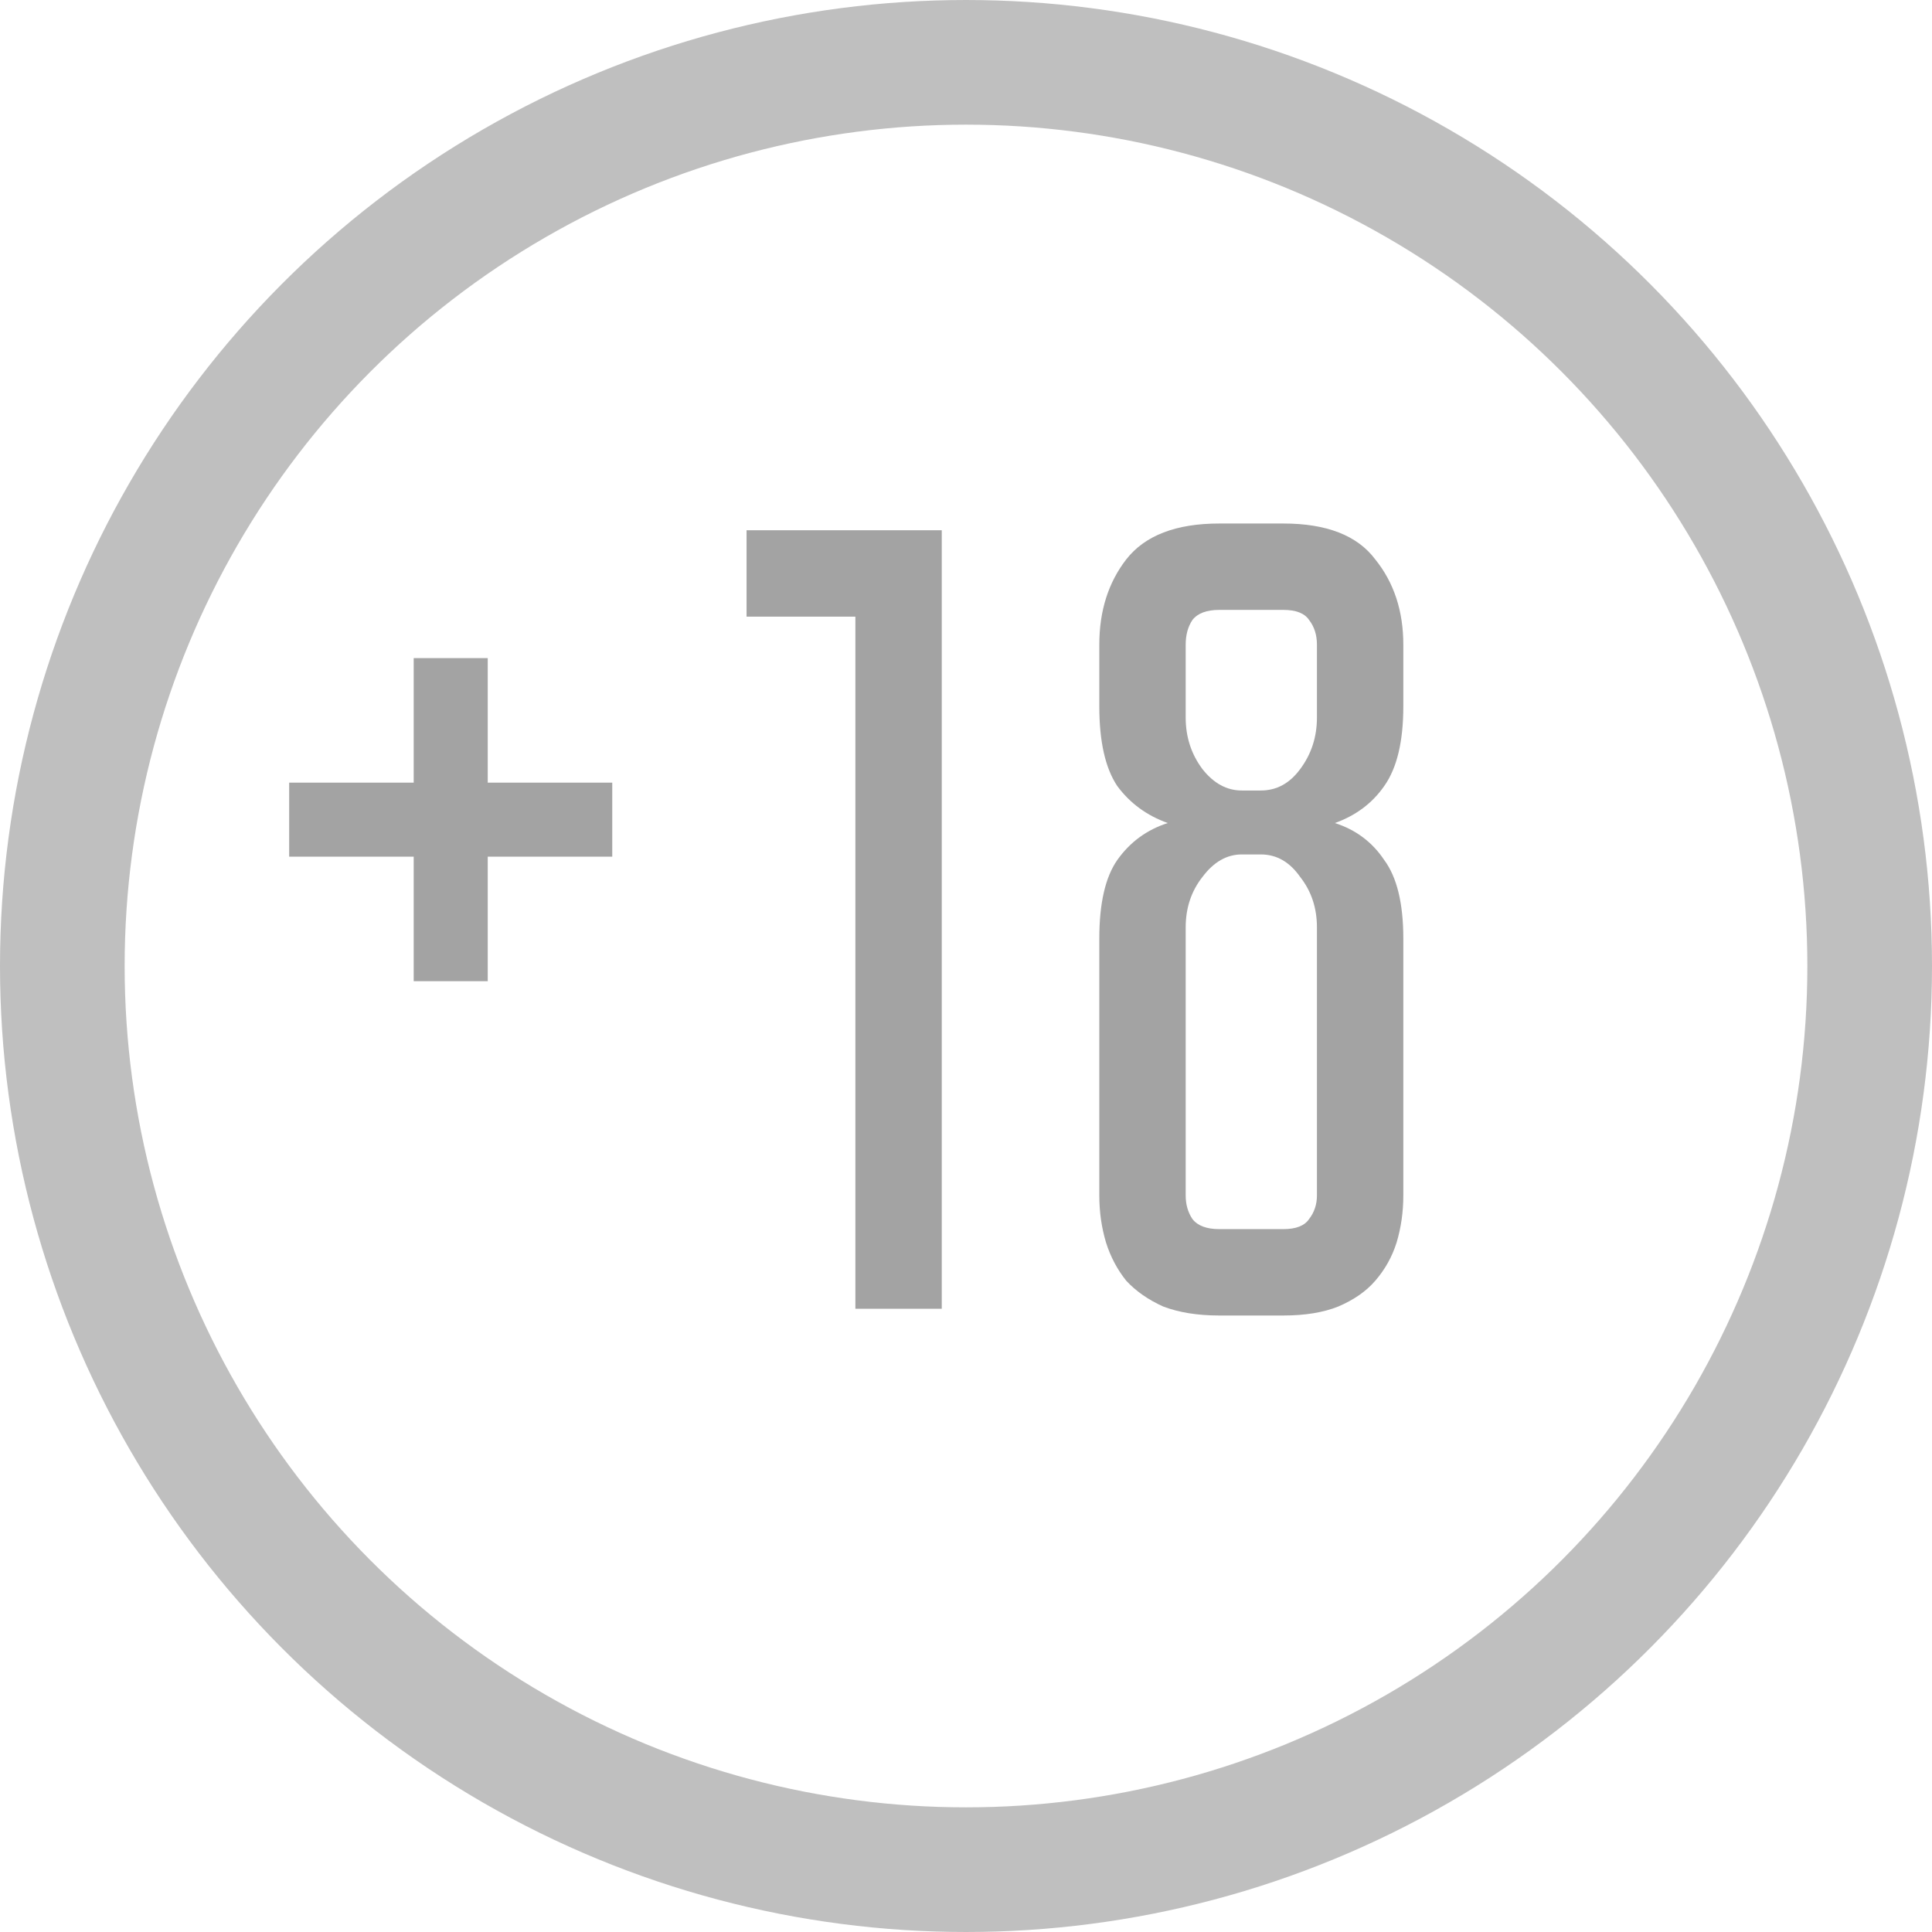
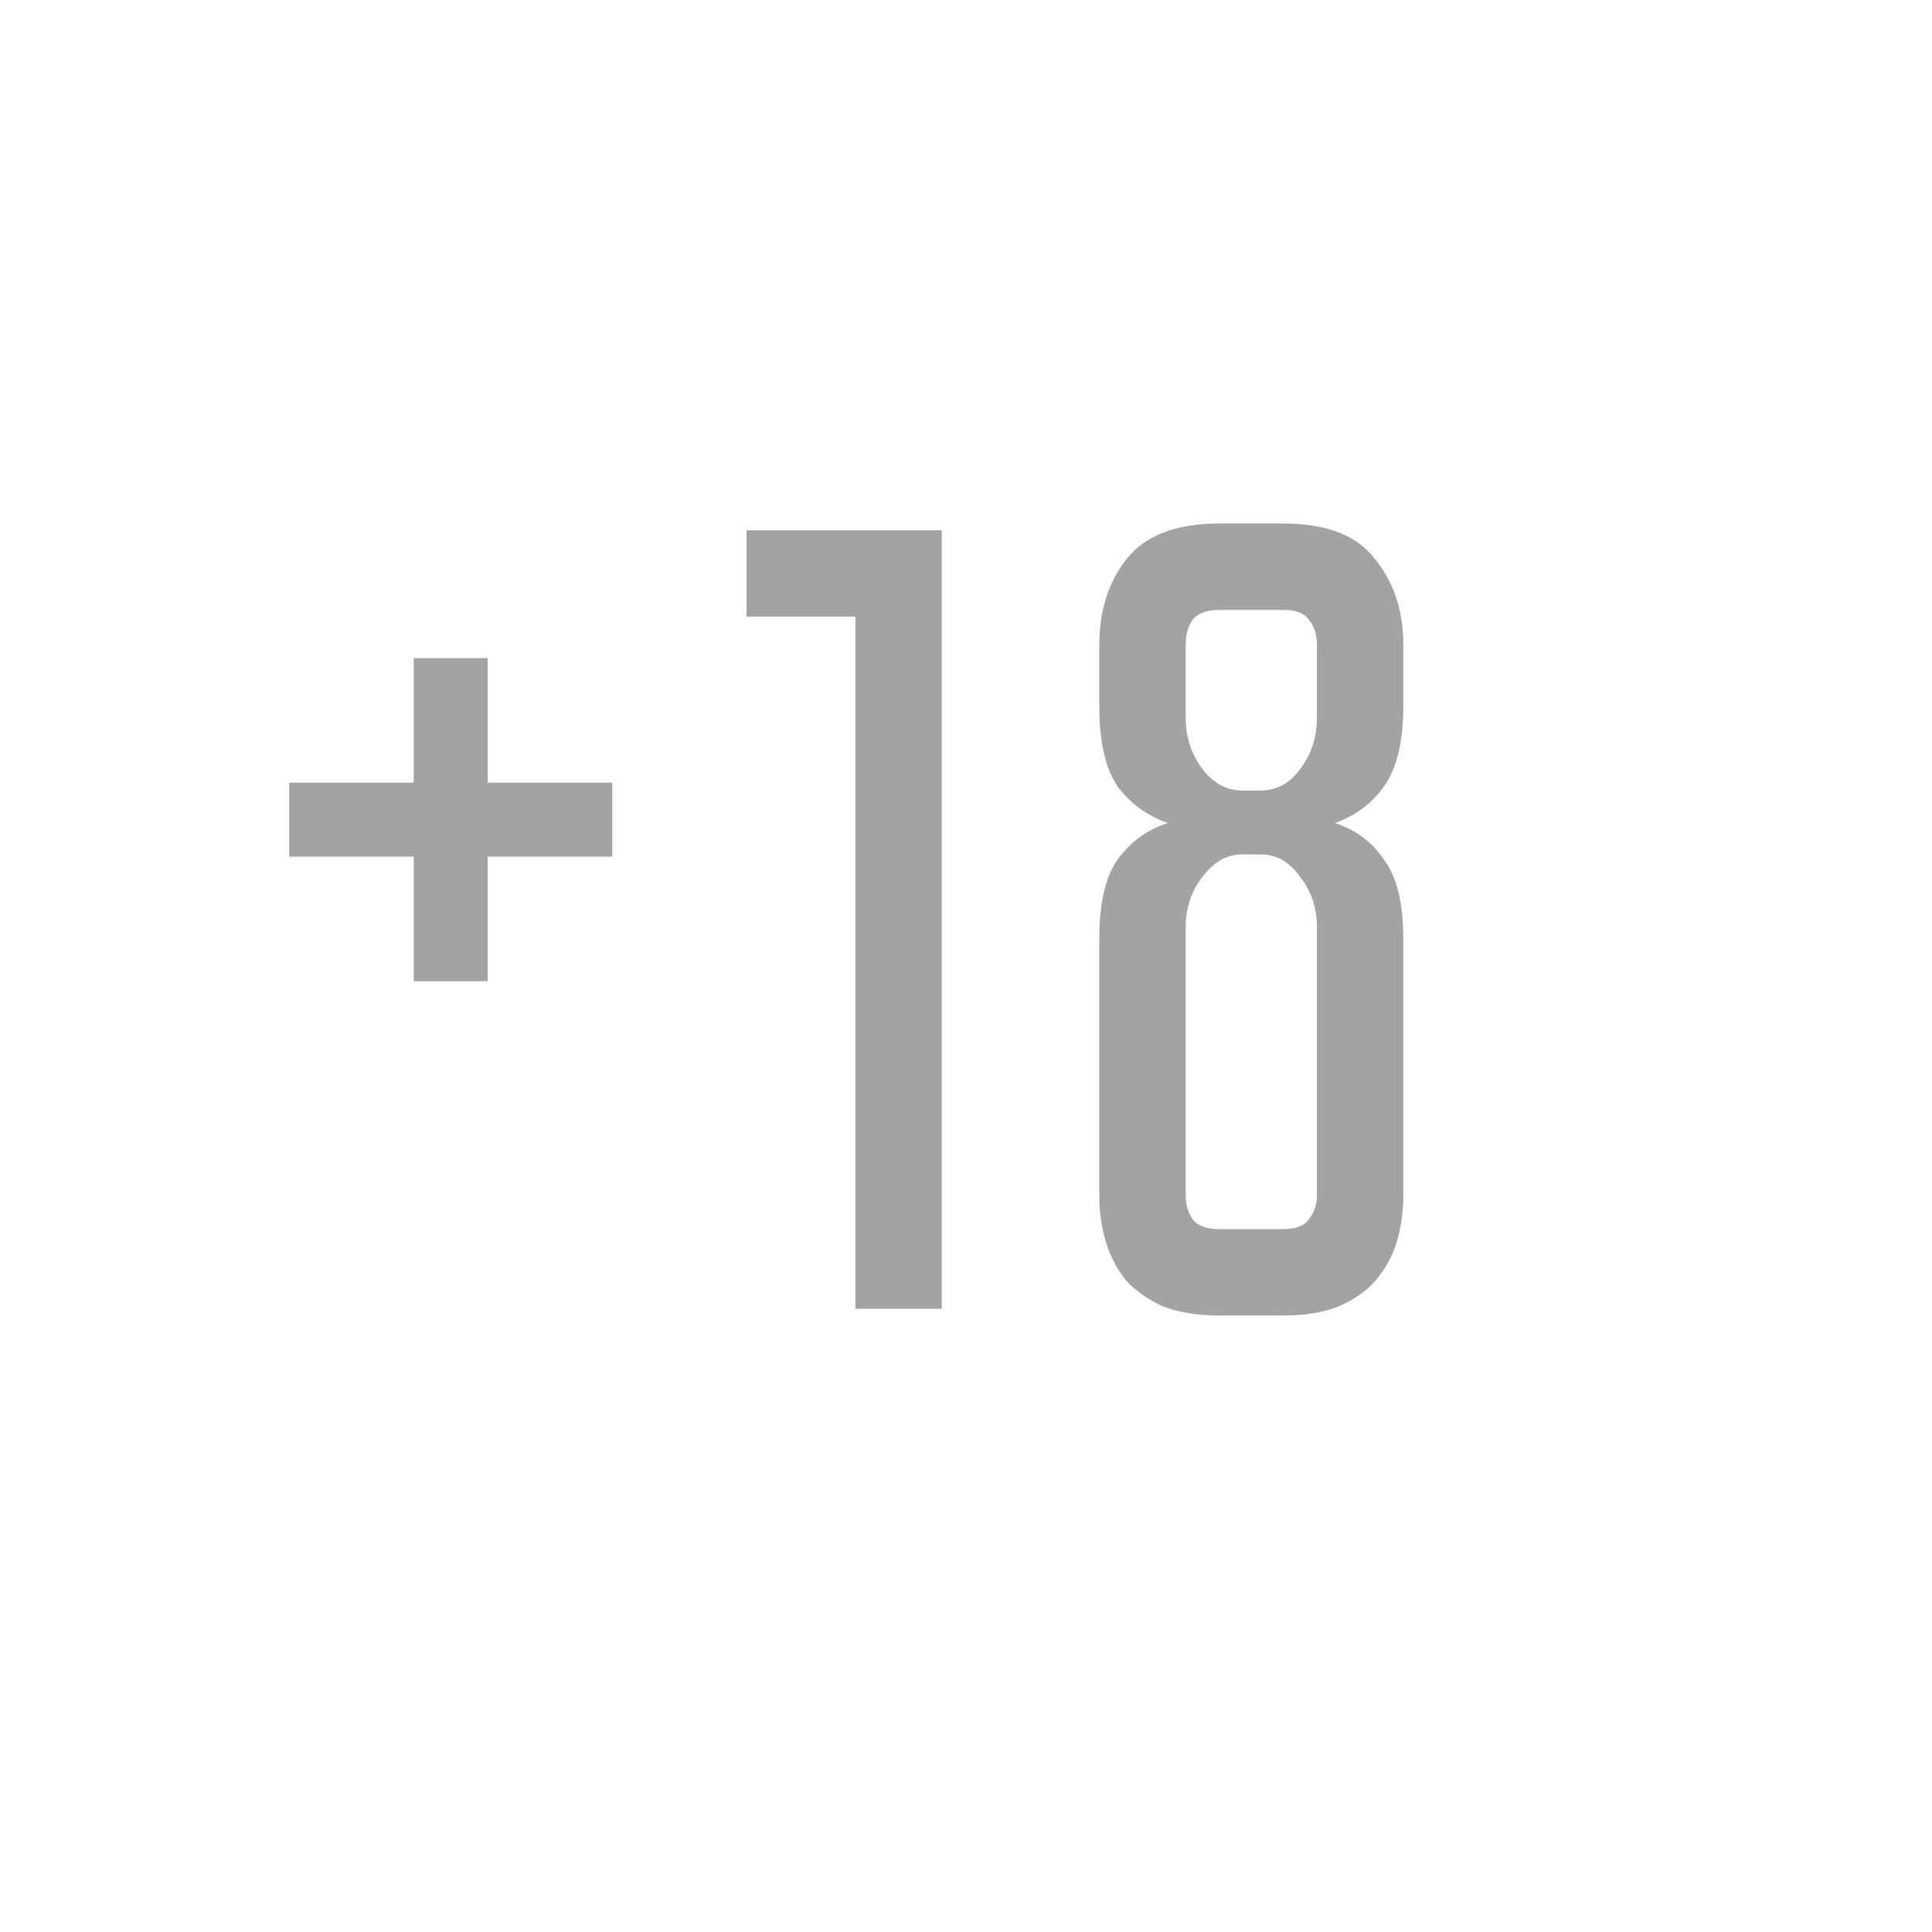
<svg xmlns="http://www.w3.org/2000/svg" width="31" height="31" viewBox="0 0 31 31" fill="none">
-   <circle cx="15.5" cy="15.5" r="14.5" stroke="#BFBFBF" stroke-width="2" />
  <path d="M9.824 12.558V13.746H7.826V15.744H6.638V13.746H4.64V12.558H6.638V10.56H7.826V12.558H9.824ZM15.111 8.508V21H13.725V9.894H11.979V8.508H15.111ZM22.517 19.182C22.517 19.446 22.481 19.698 22.409 19.938C22.337 20.166 22.223 20.37 22.067 20.55C21.923 20.718 21.725 20.856 21.473 20.964C21.233 21.06 20.939 21.108 20.591 21.108H19.565C19.217 21.108 18.917 21.06 18.665 20.964C18.425 20.856 18.227 20.718 18.071 20.55C17.927 20.37 17.819 20.166 17.747 19.938C17.675 19.698 17.639 19.446 17.639 19.182V15.06C17.639 14.496 17.735 14.076 17.927 13.8C18.131 13.512 18.401 13.314 18.737 13.206C18.401 13.086 18.131 12.888 17.927 12.612C17.735 12.324 17.639 11.898 17.639 11.334V10.344C17.639 9.804 17.783 9.348 18.071 8.976C18.371 8.592 18.869 8.4 19.565 8.4H20.591C21.287 8.4 21.779 8.592 22.067 8.976C22.367 9.348 22.517 9.804 22.517 10.344V11.334C22.517 11.898 22.415 12.324 22.211 12.612C22.019 12.888 21.755 13.086 21.419 13.206C21.755 13.314 22.019 13.512 22.211 13.8C22.415 14.076 22.517 14.496 22.517 15.06V19.182ZM21.131 14.88C21.131 14.568 21.041 14.298 20.861 14.07C20.693 13.83 20.483 13.71 20.231 13.71H19.925C19.685 13.71 19.475 13.83 19.295 14.07C19.115 14.298 19.025 14.568 19.025 14.88V19.182C19.025 19.326 19.061 19.452 19.133 19.56C19.217 19.668 19.361 19.722 19.565 19.722H20.591C20.795 19.722 20.933 19.668 21.005 19.56C21.089 19.452 21.131 19.326 21.131 19.182V14.88ZM21.131 10.344C21.131 10.188 21.089 10.056 21.005 9.948C20.933 9.84 20.795 9.786 20.591 9.786H19.565C19.361 9.786 19.217 9.84 19.133 9.948C19.061 10.056 19.025 10.188 19.025 10.344V11.514C19.025 11.826 19.115 12.102 19.295 12.342C19.475 12.57 19.685 12.684 19.925 12.684H20.231C20.483 12.684 20.693 12.57 20.861 12.342C21.041 12.102 21.131 11.826 21.131 11.514V10.344Z" fill="#A3A3A3" />
</svg>